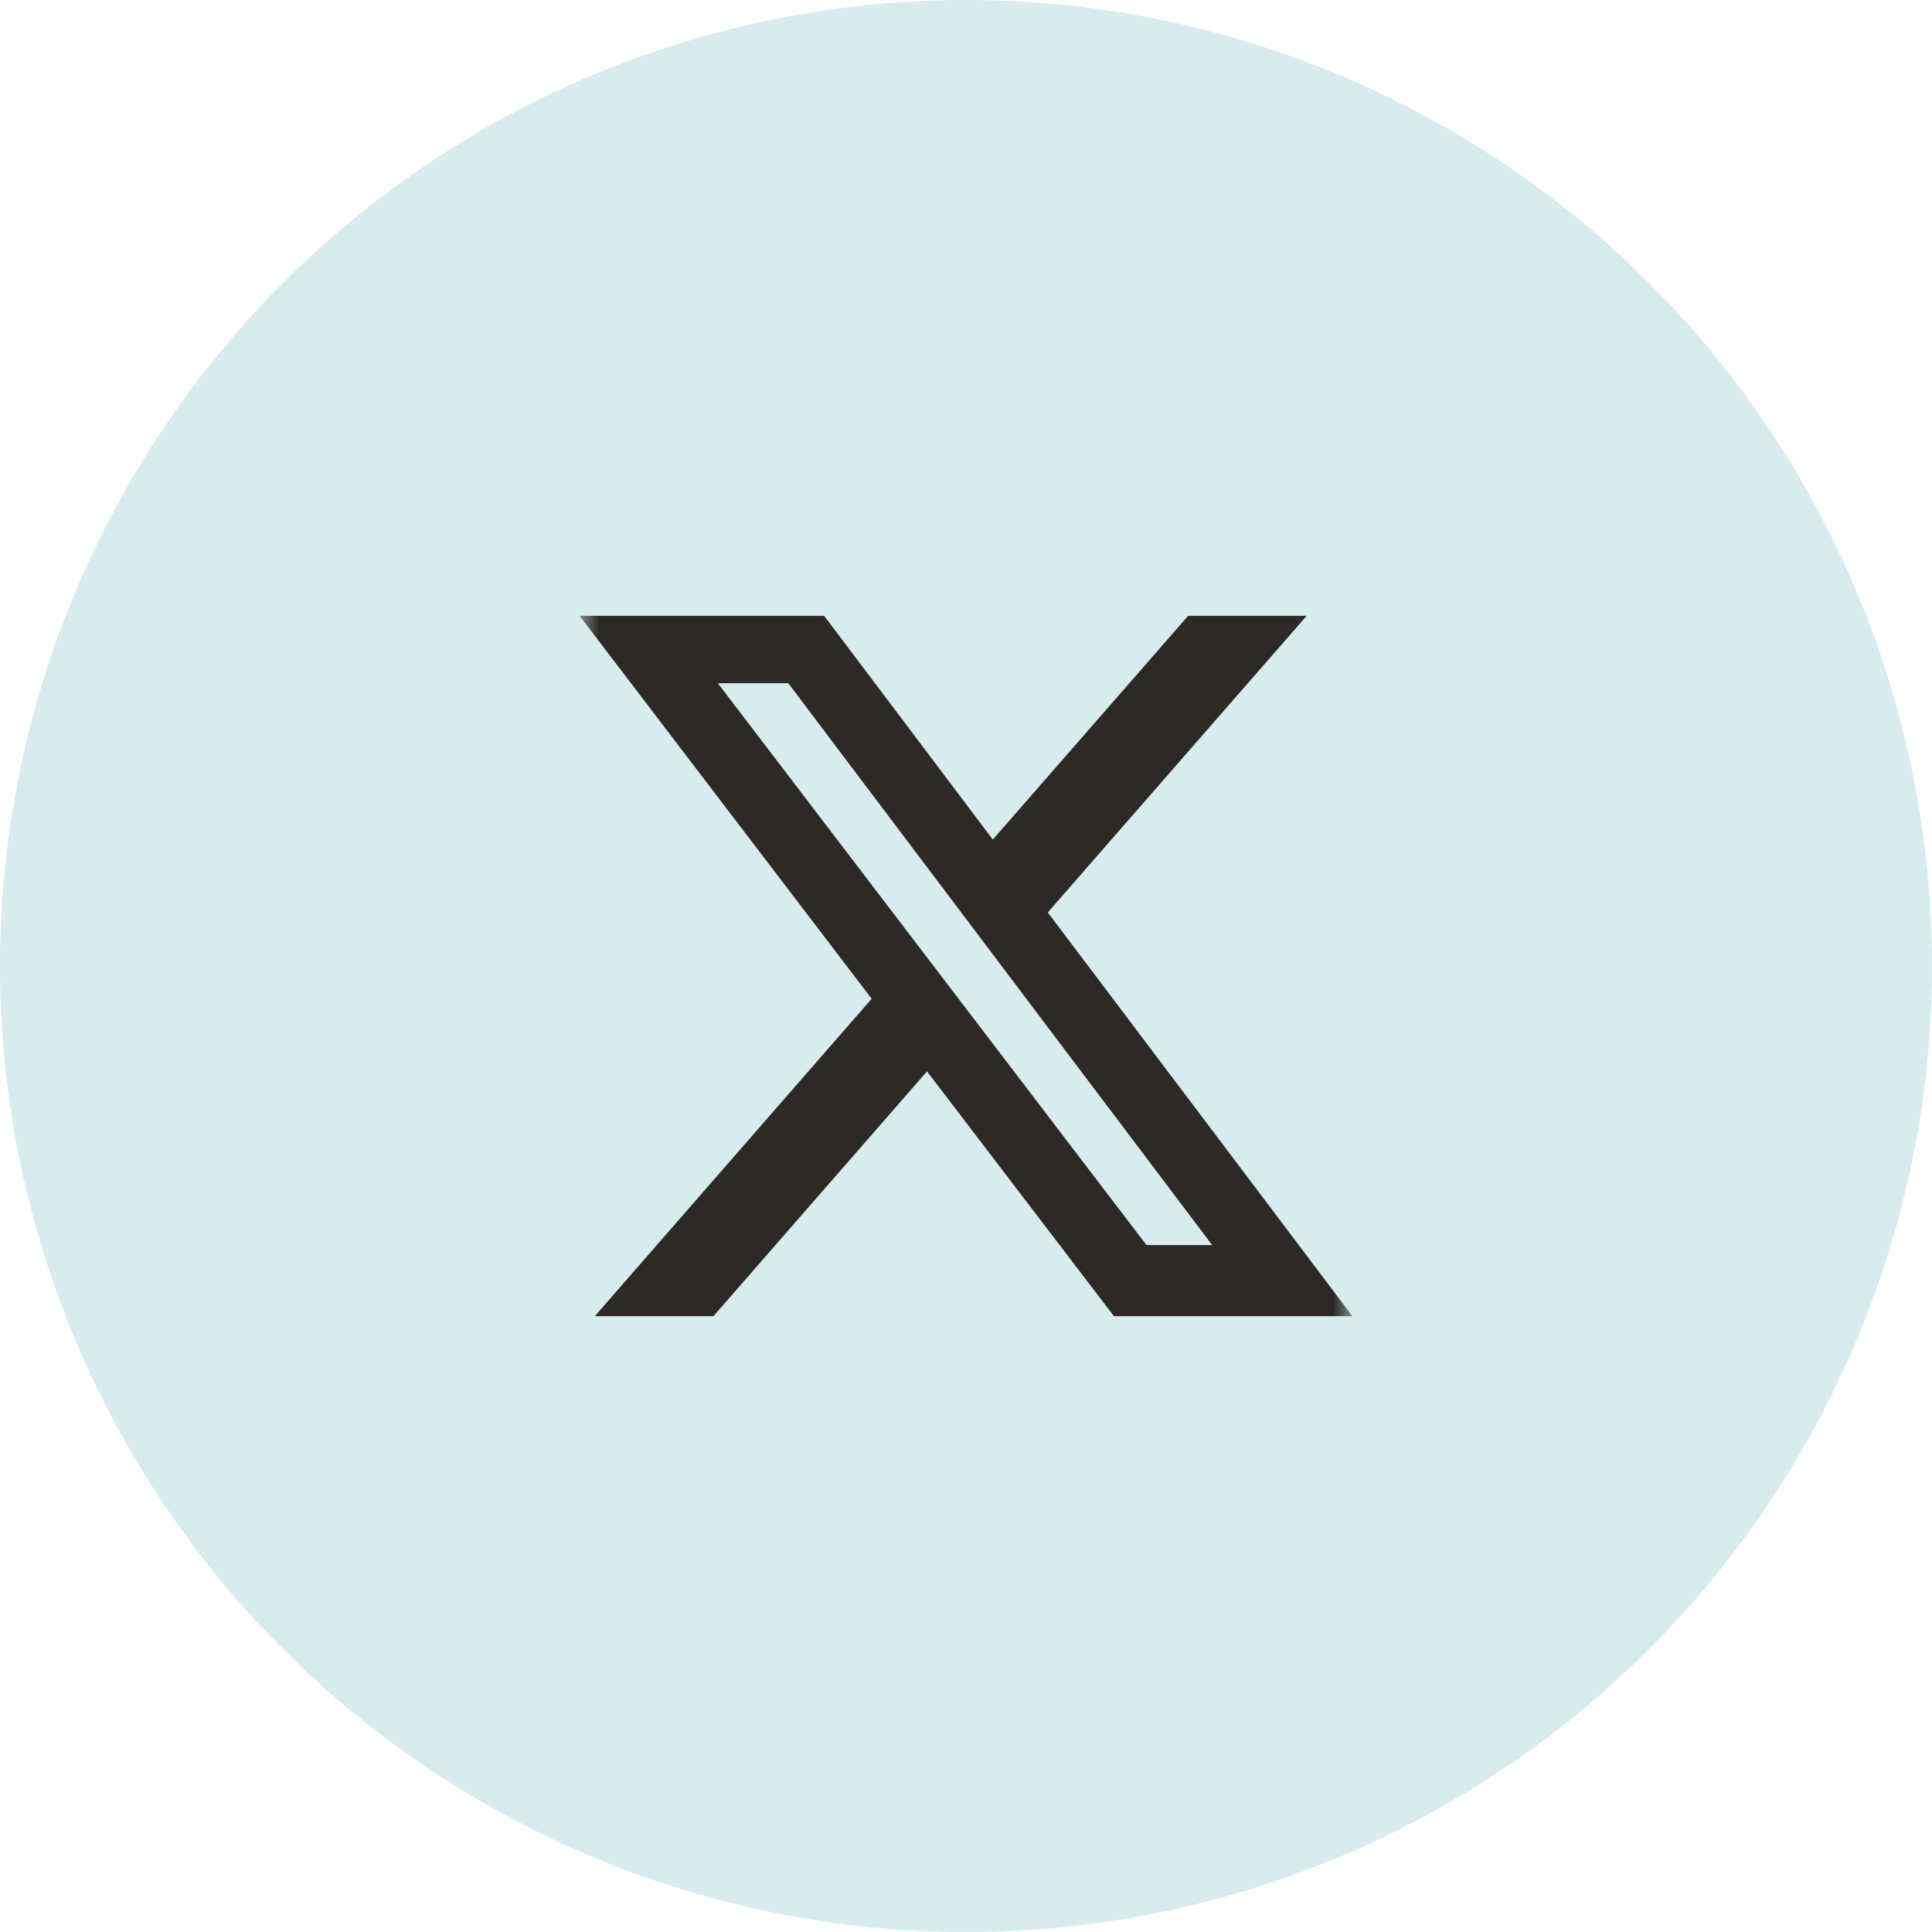
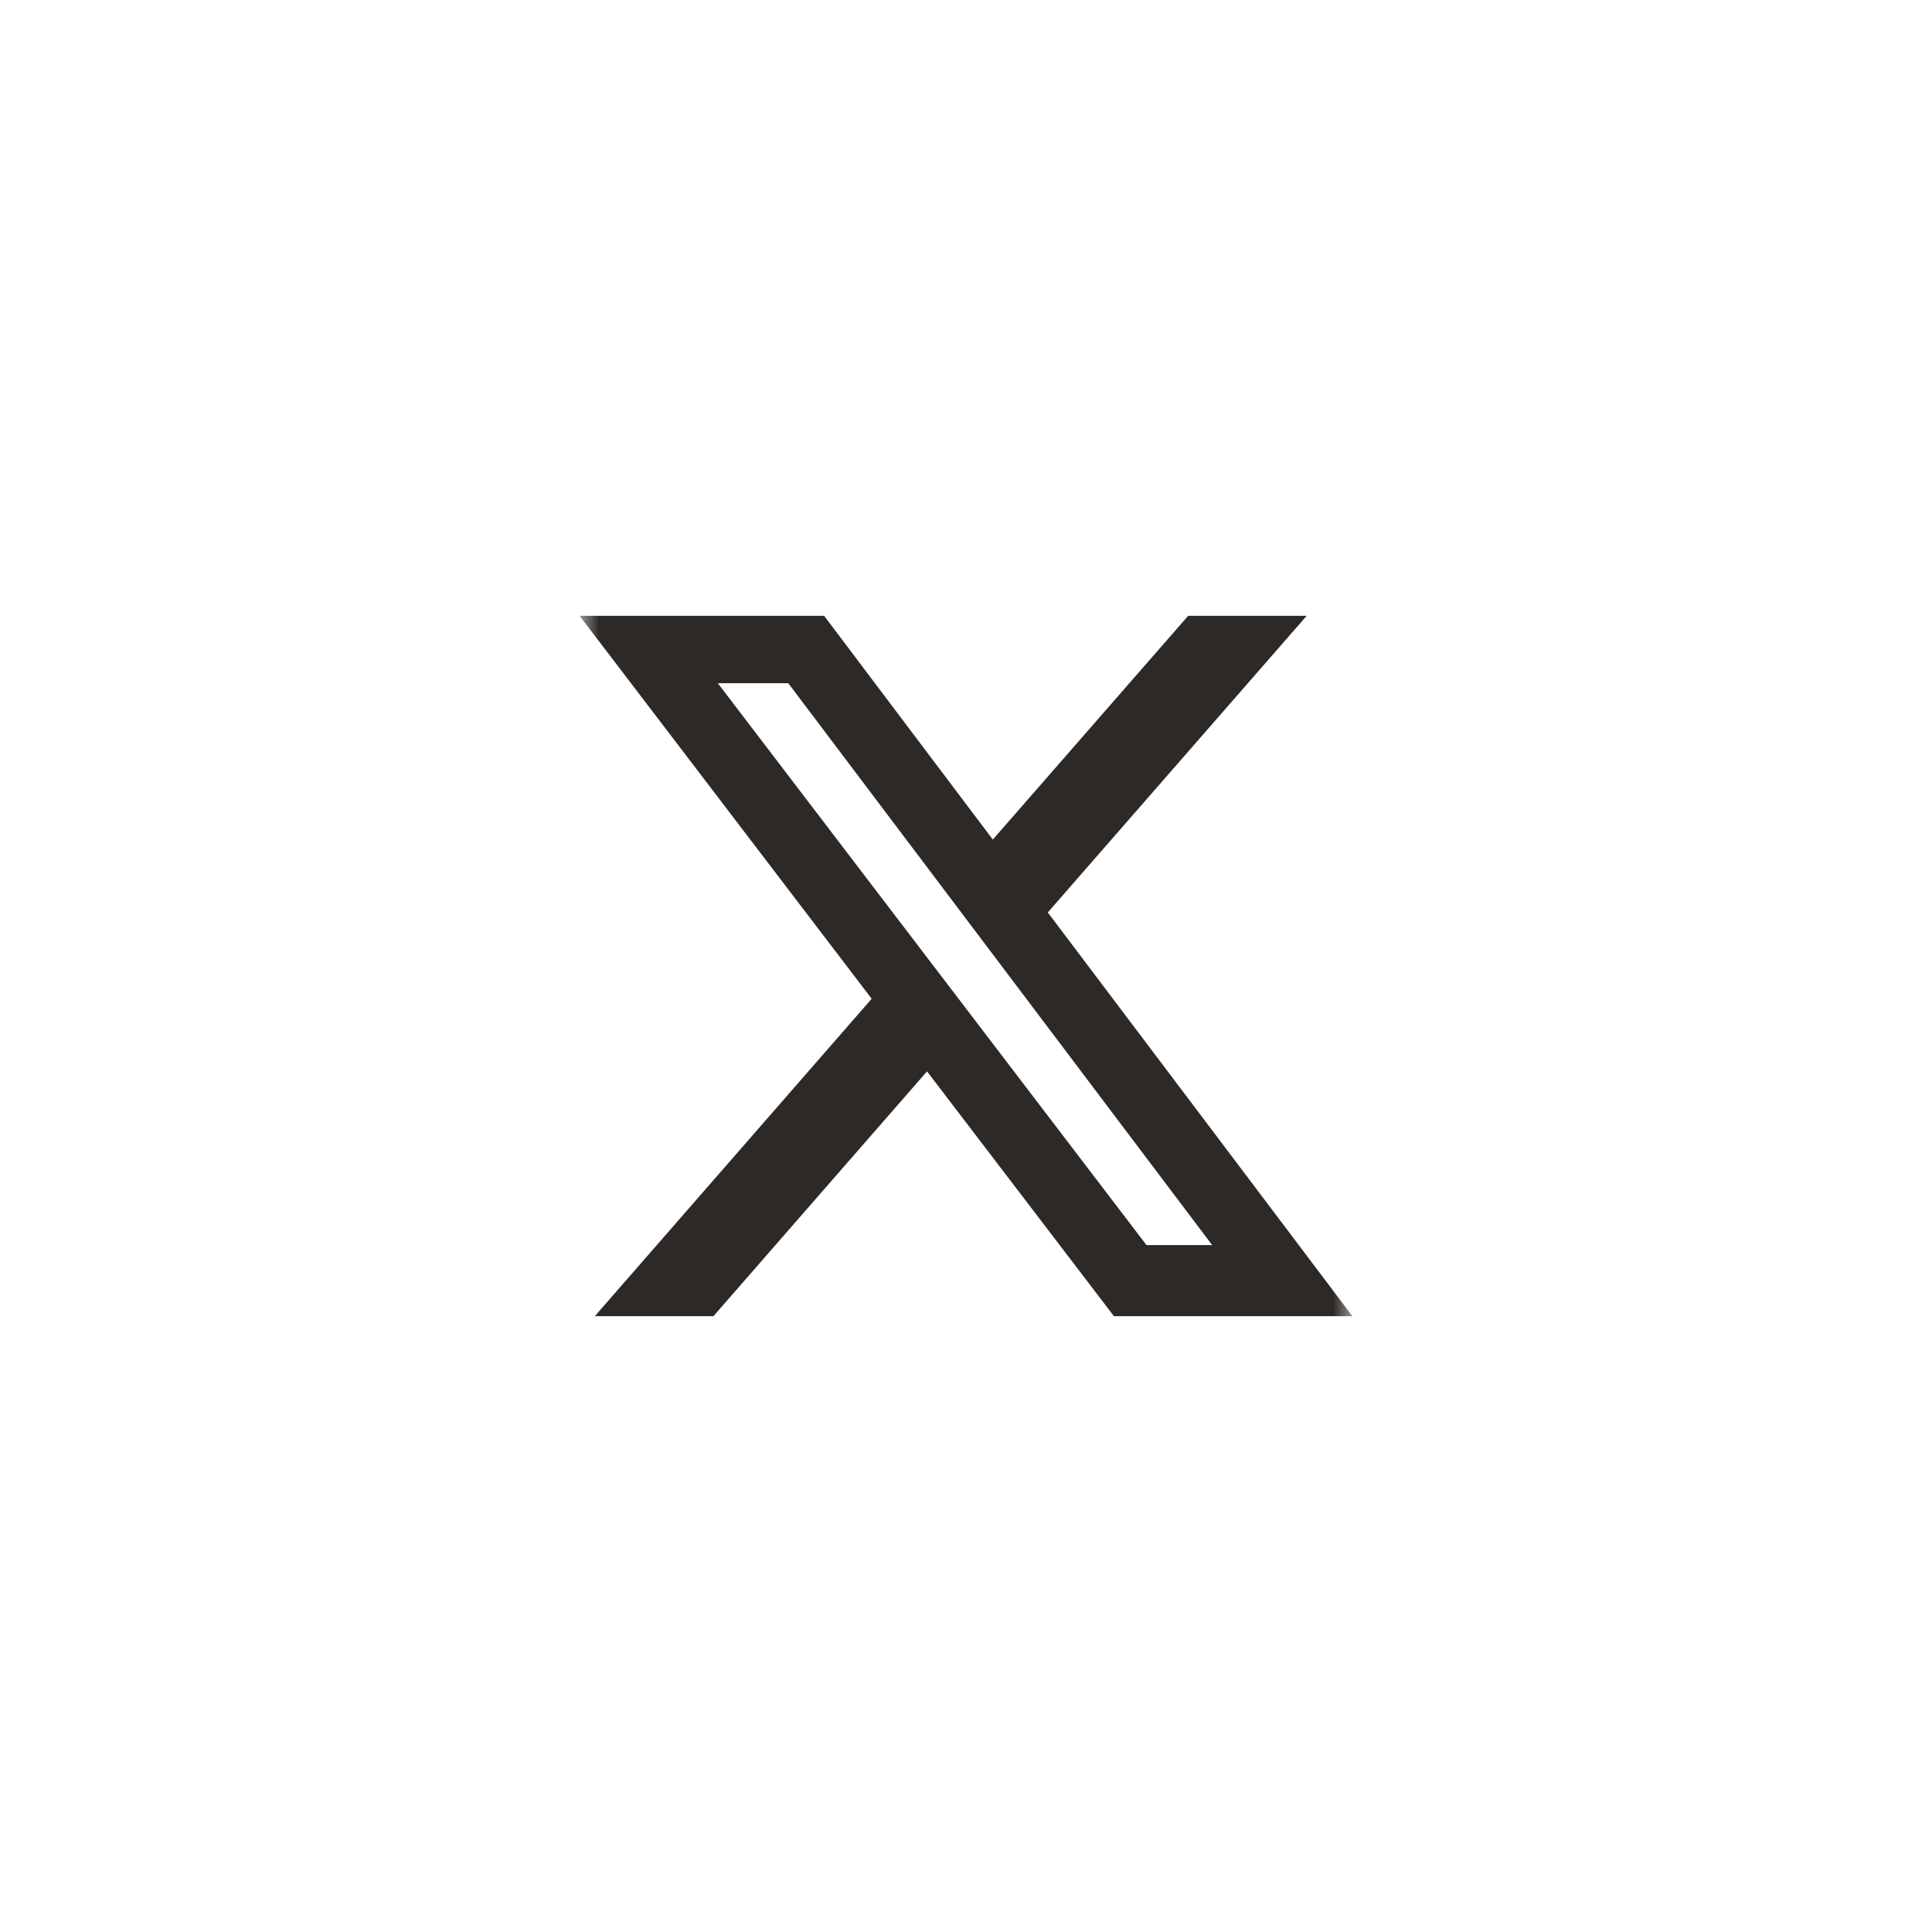
<svg xmlns="http://www.w3.org/2000/svg" width="50" height="50" viewBox="0 0 50 50" fill="none">
  <g id="Group 35543">
-     <circle id="Ellipse 431" cx="25" cy="25" r="25" fill="#D8EBED" />
    <g id="Group 35542">
      <g id="Group">
        <g id="Clip path group">
          <mask id="mask0_1_1016" style="mask-type:luminance" maskUnits="userSpaceOnUse" x="15" y="15" width="20" height="20">
            <g id="primeTwitter0">
              <path id="Vector" d="M15 15H35V35H15V15Z" fill="white" />
            </g>
          </mask>
          <g mask="url(#mask0_1_1016)">
            <g id="Group_2">
              <path id="Vector_2" d="M30.75 15.937H33.817L27.117 23.614L35 34.063H28.829L23.991 27.727L18.463 34.063H15.393L22.559 25.848L15 15.938H21.329L25.694 21.728L30.75 15.937ZM29.671 32.223H31.371L20.4 17.681H18.577L29.671 32.223Z" fill="#2D2926" />
            </g>
          </g>
        </g>
      </g>
    </g>
  </g>
</svg>